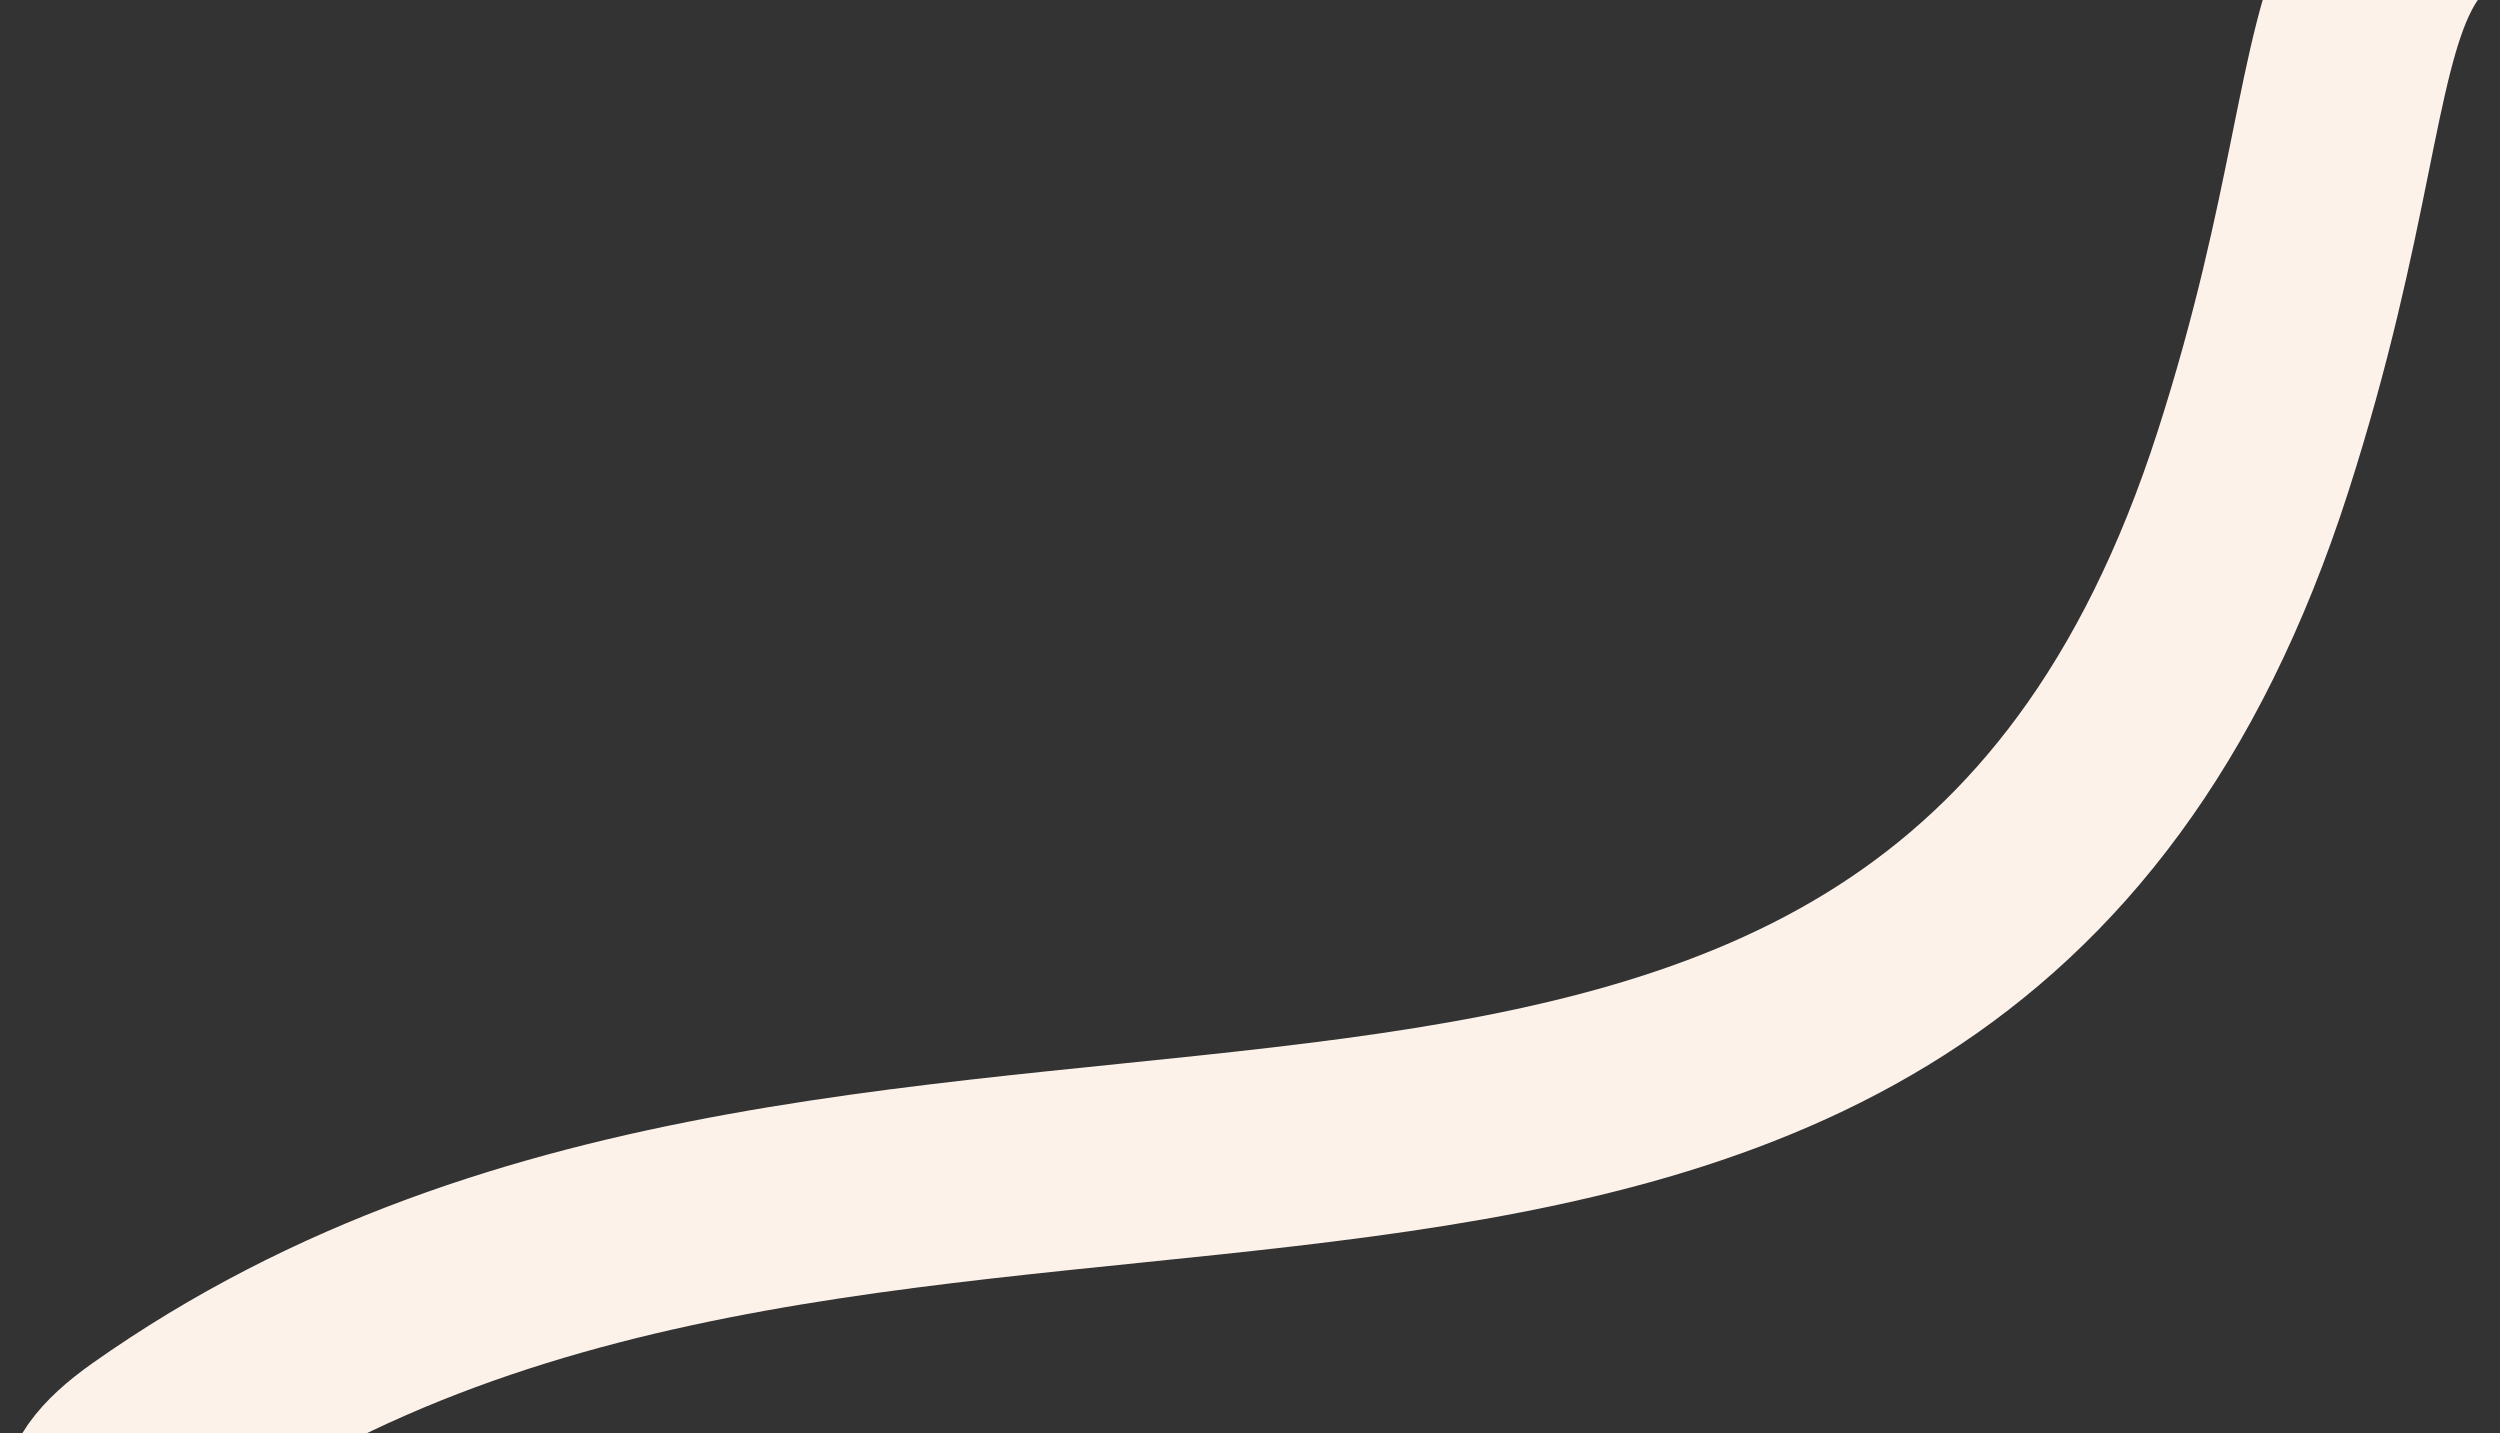
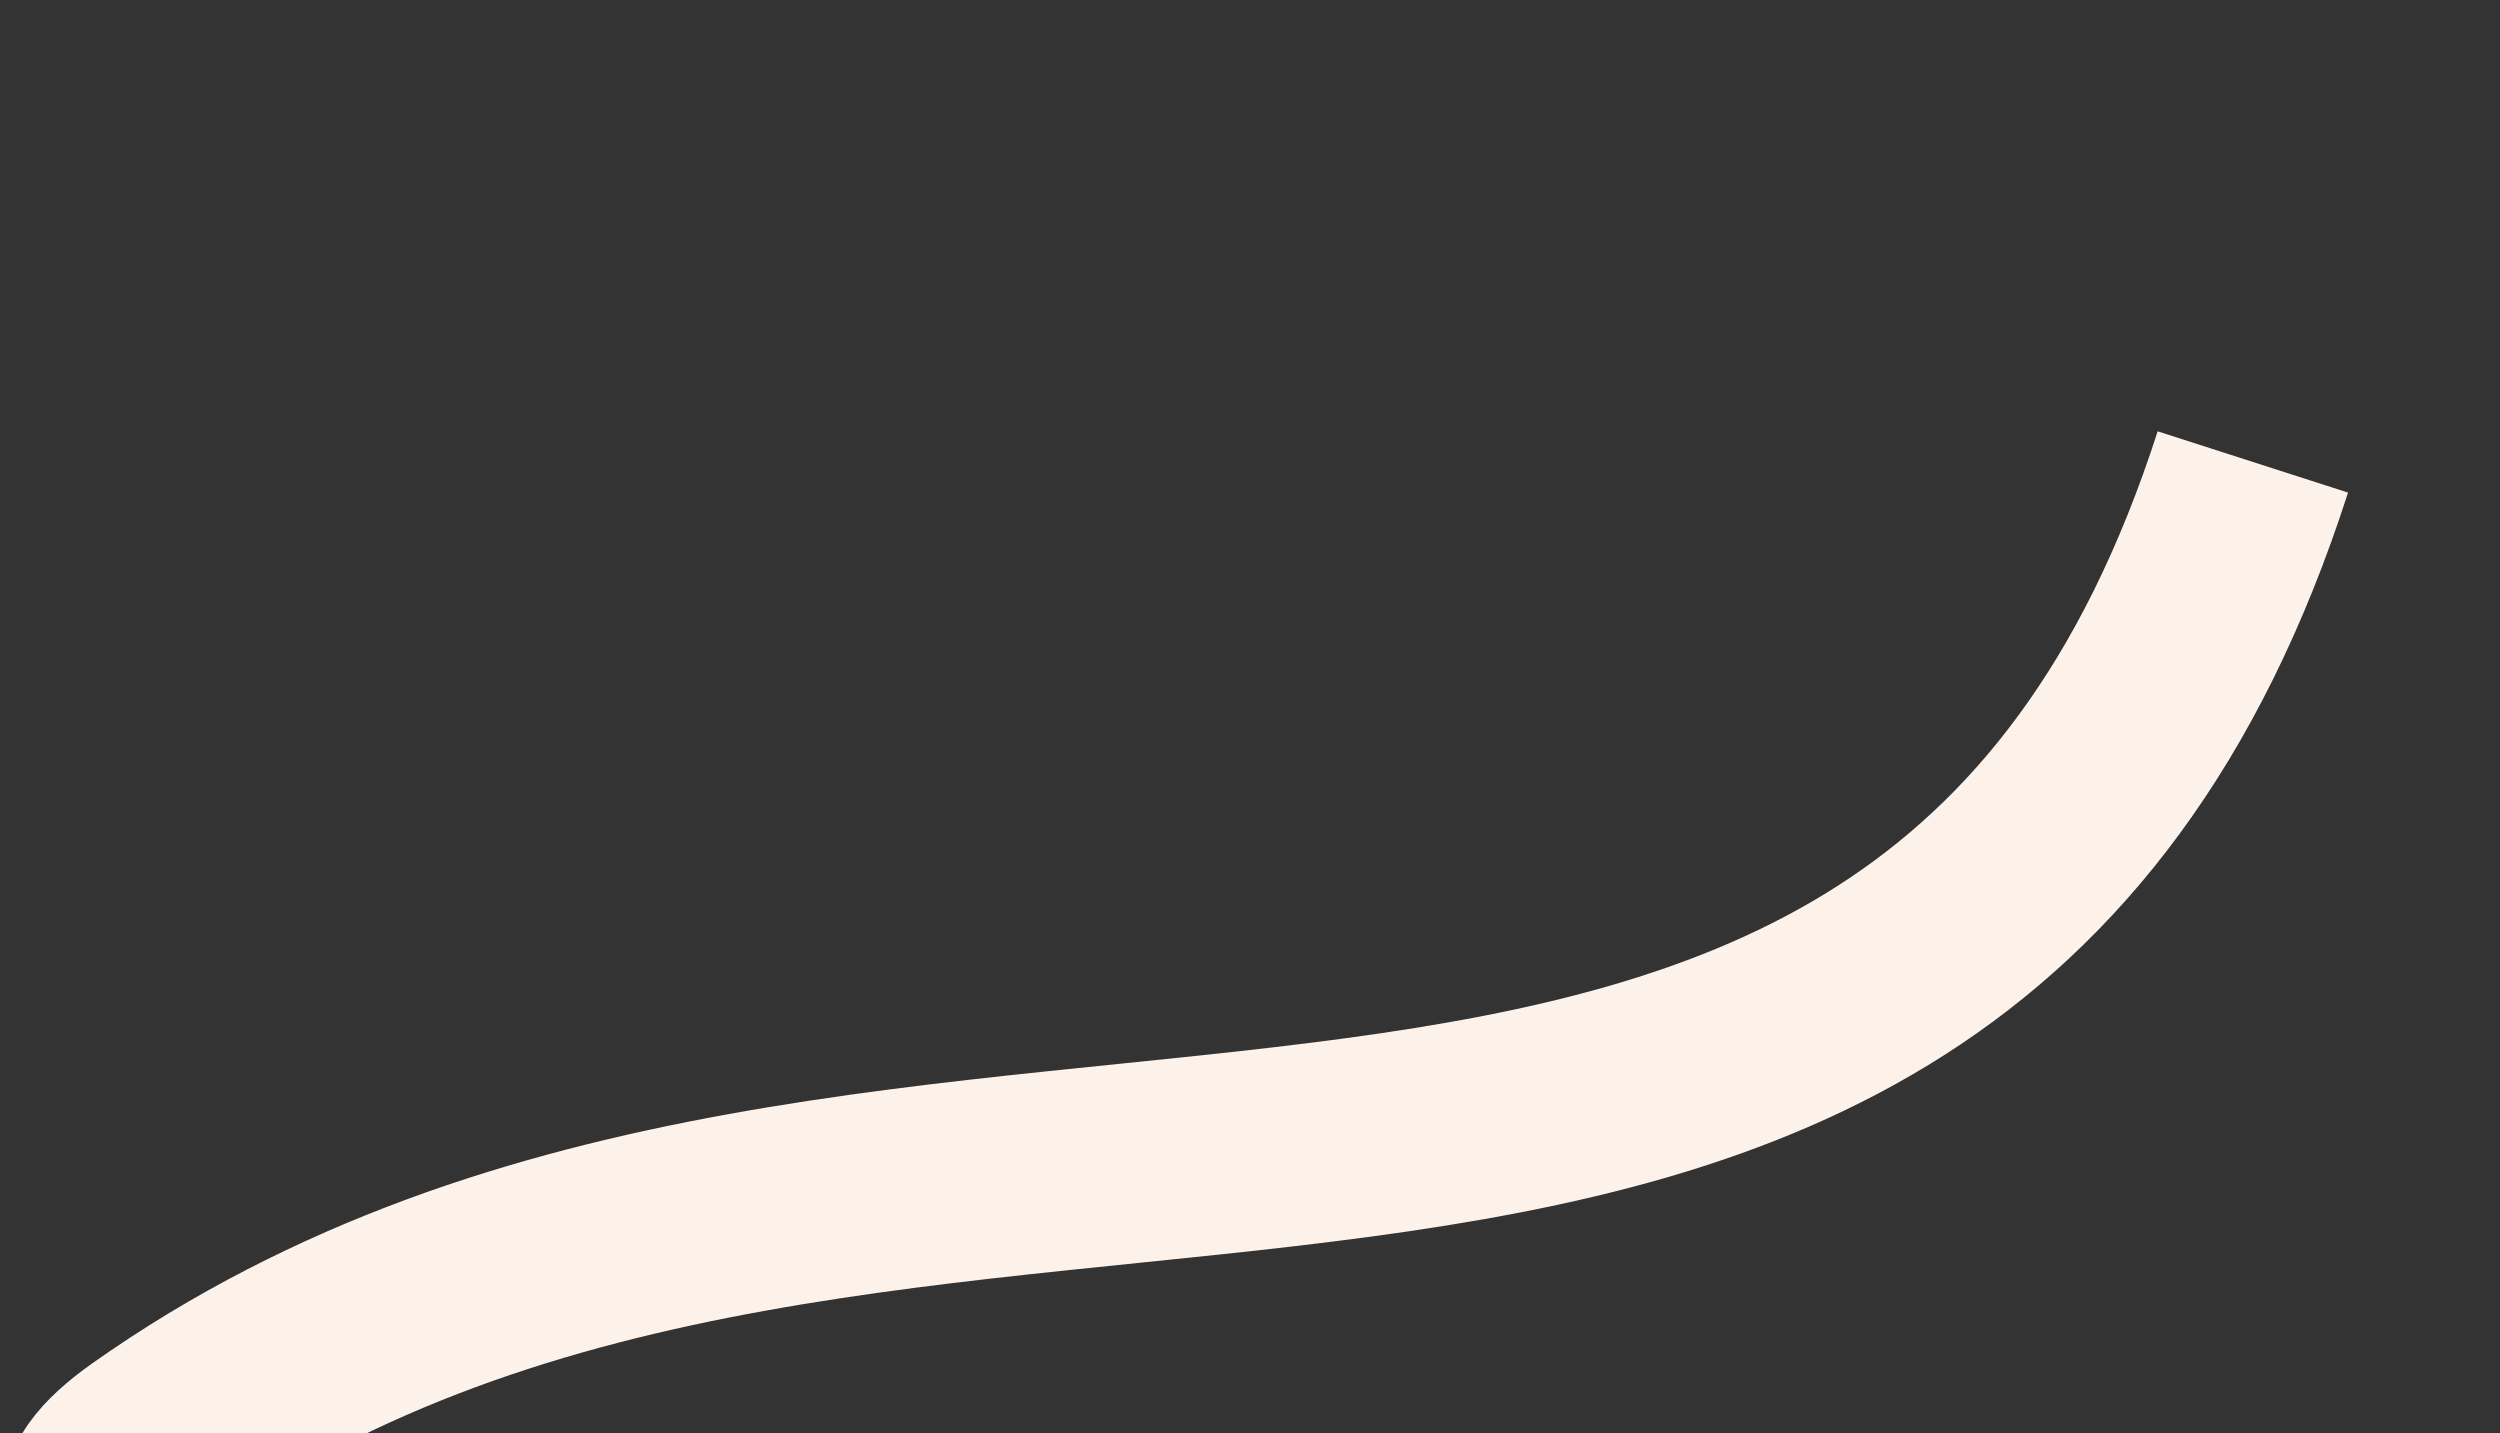
<svg xmlns="http://www.w3.org/2000/svg" width="750" height="430" viewBox="0 0 750 430" fill="none">
  <rect x="0" y="0" width="750" height="430" fill="#333333" stroke="none" />
-   <path d="M315.5 499C327.471 458.22 -47 498.5 45 433.5C268.351 275.698 577.689 443.591 675.855 138.587C724 -11 679.068 -48.273 831.828 -42.433" stroke="#FCF2EA" stroke-width="60" />
+   <path d="M315.5 499C327.471 458.22 -47 498.5 45 433.5C268.351 275.698 577.689 443.591 675.855 138.587" stroke="#FCF2EA" stroke-width="60" />
</svg>